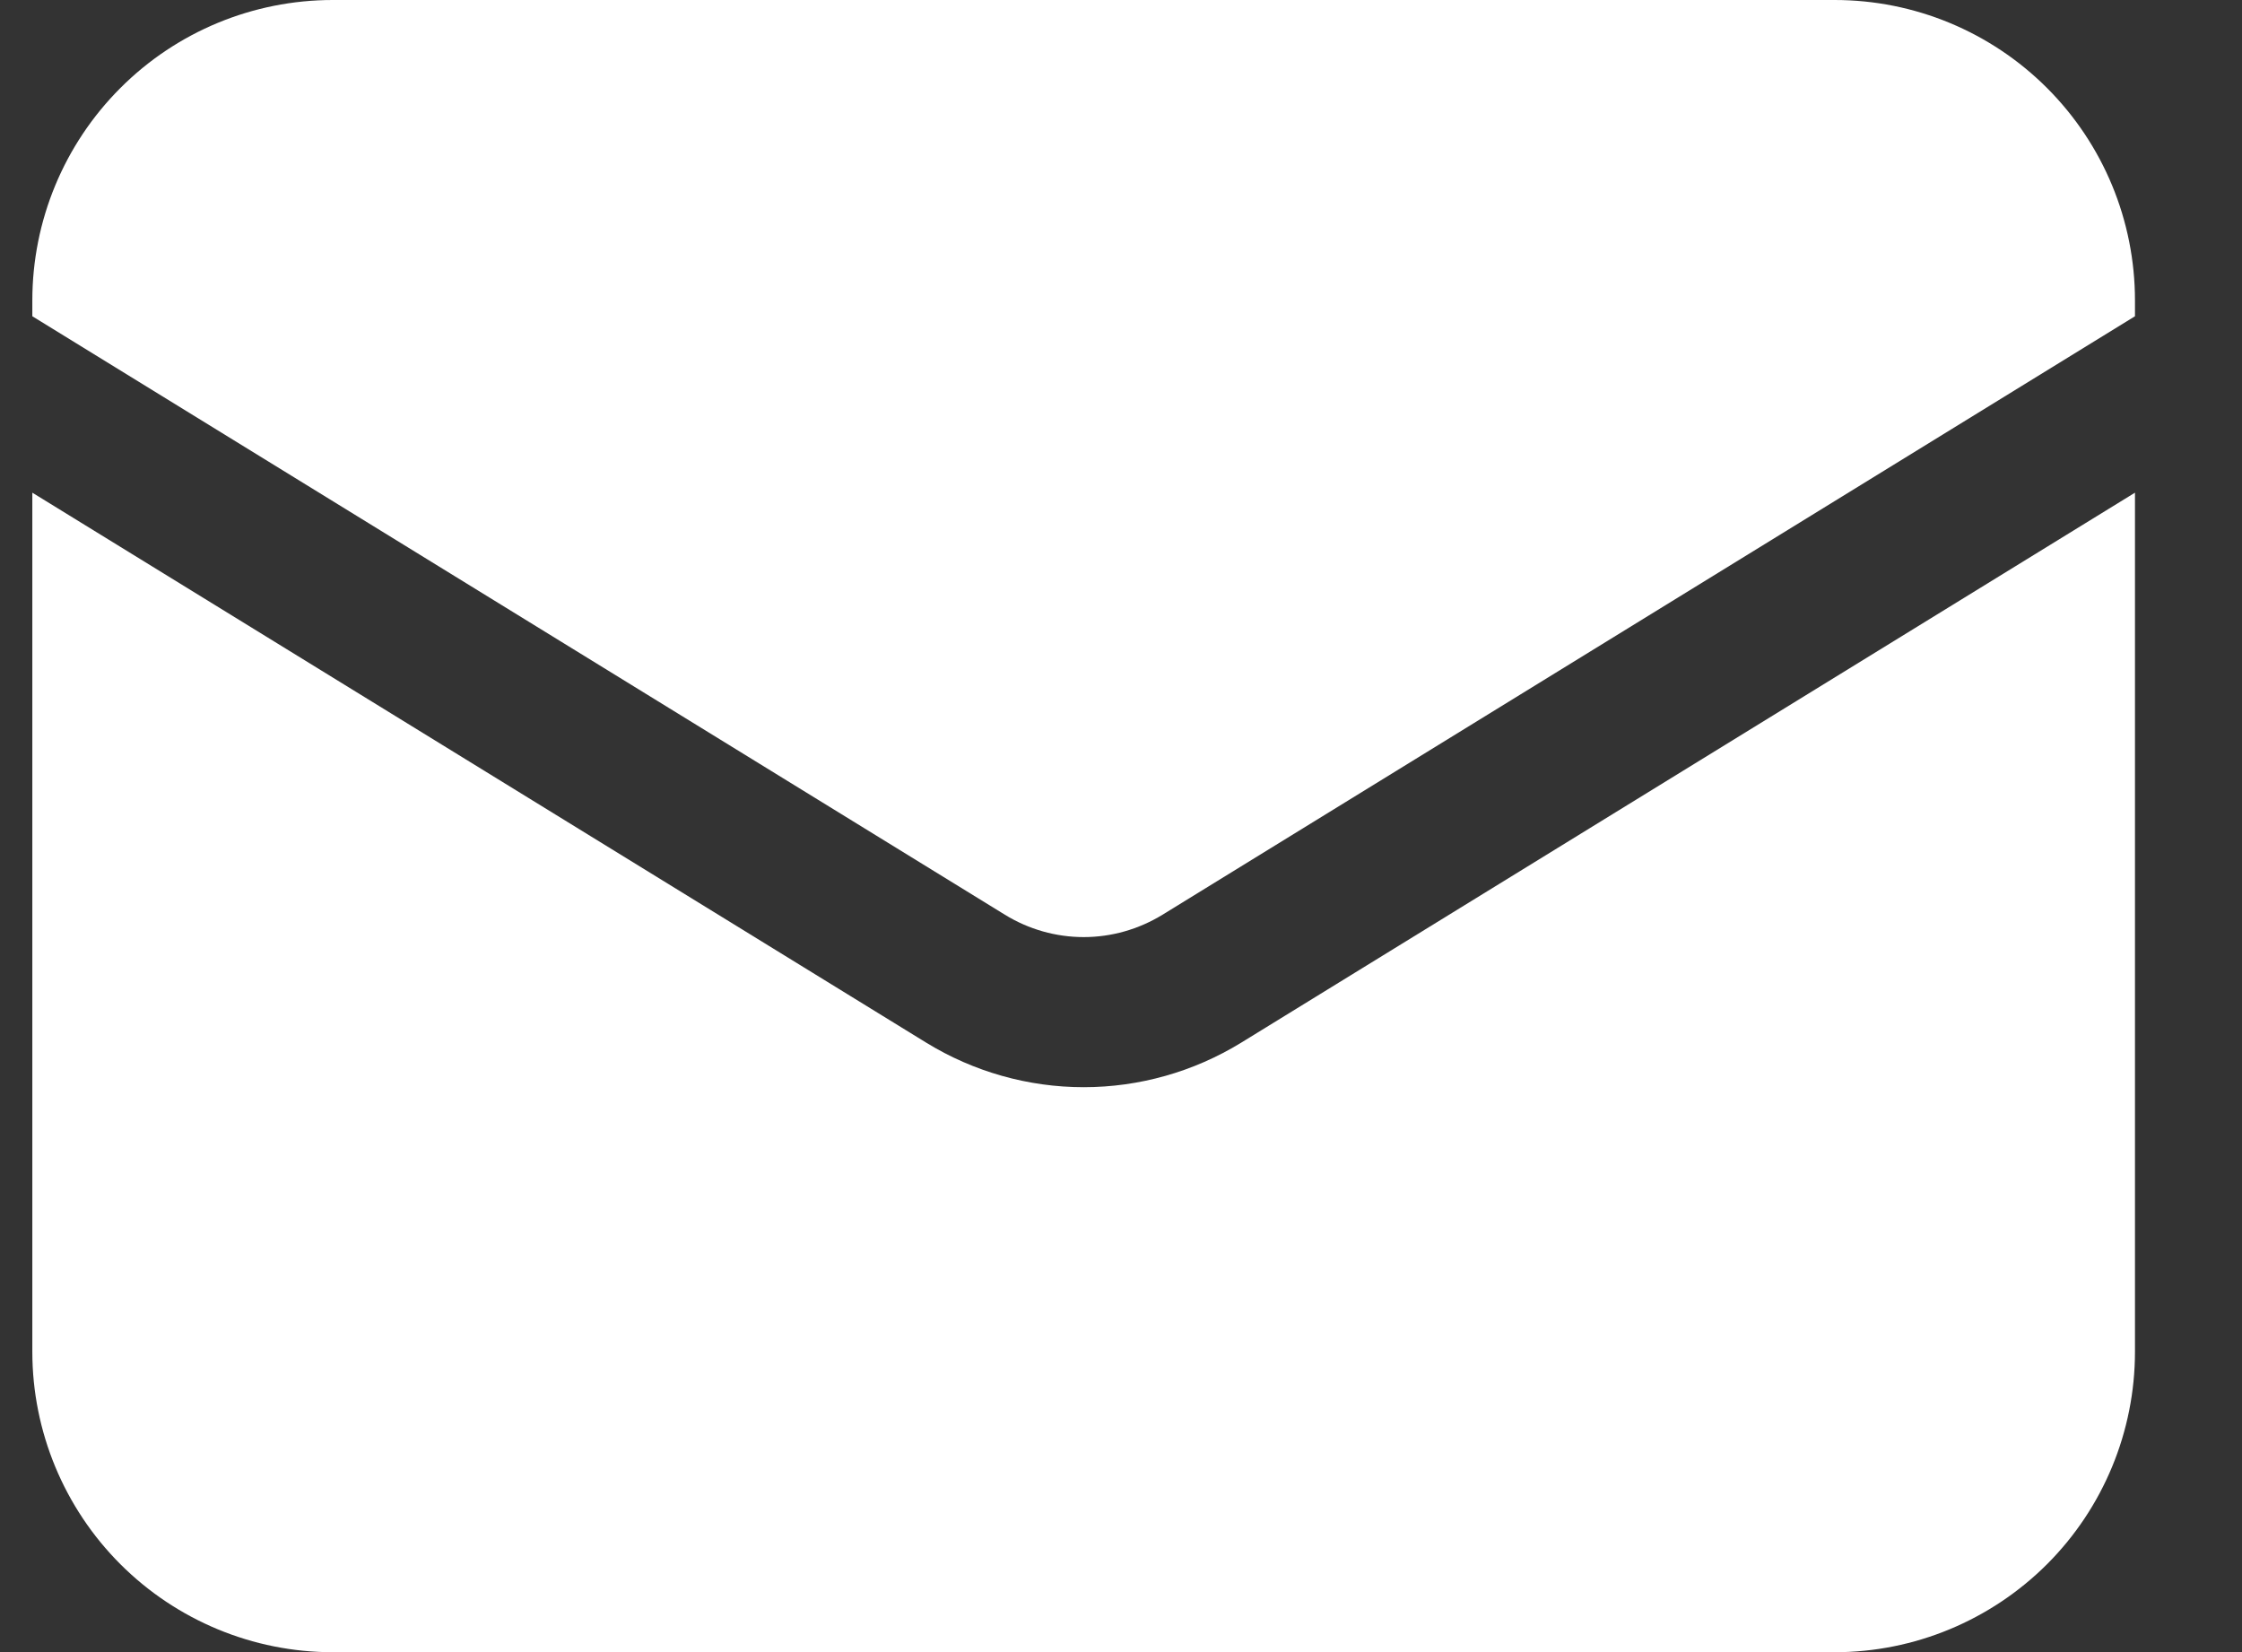
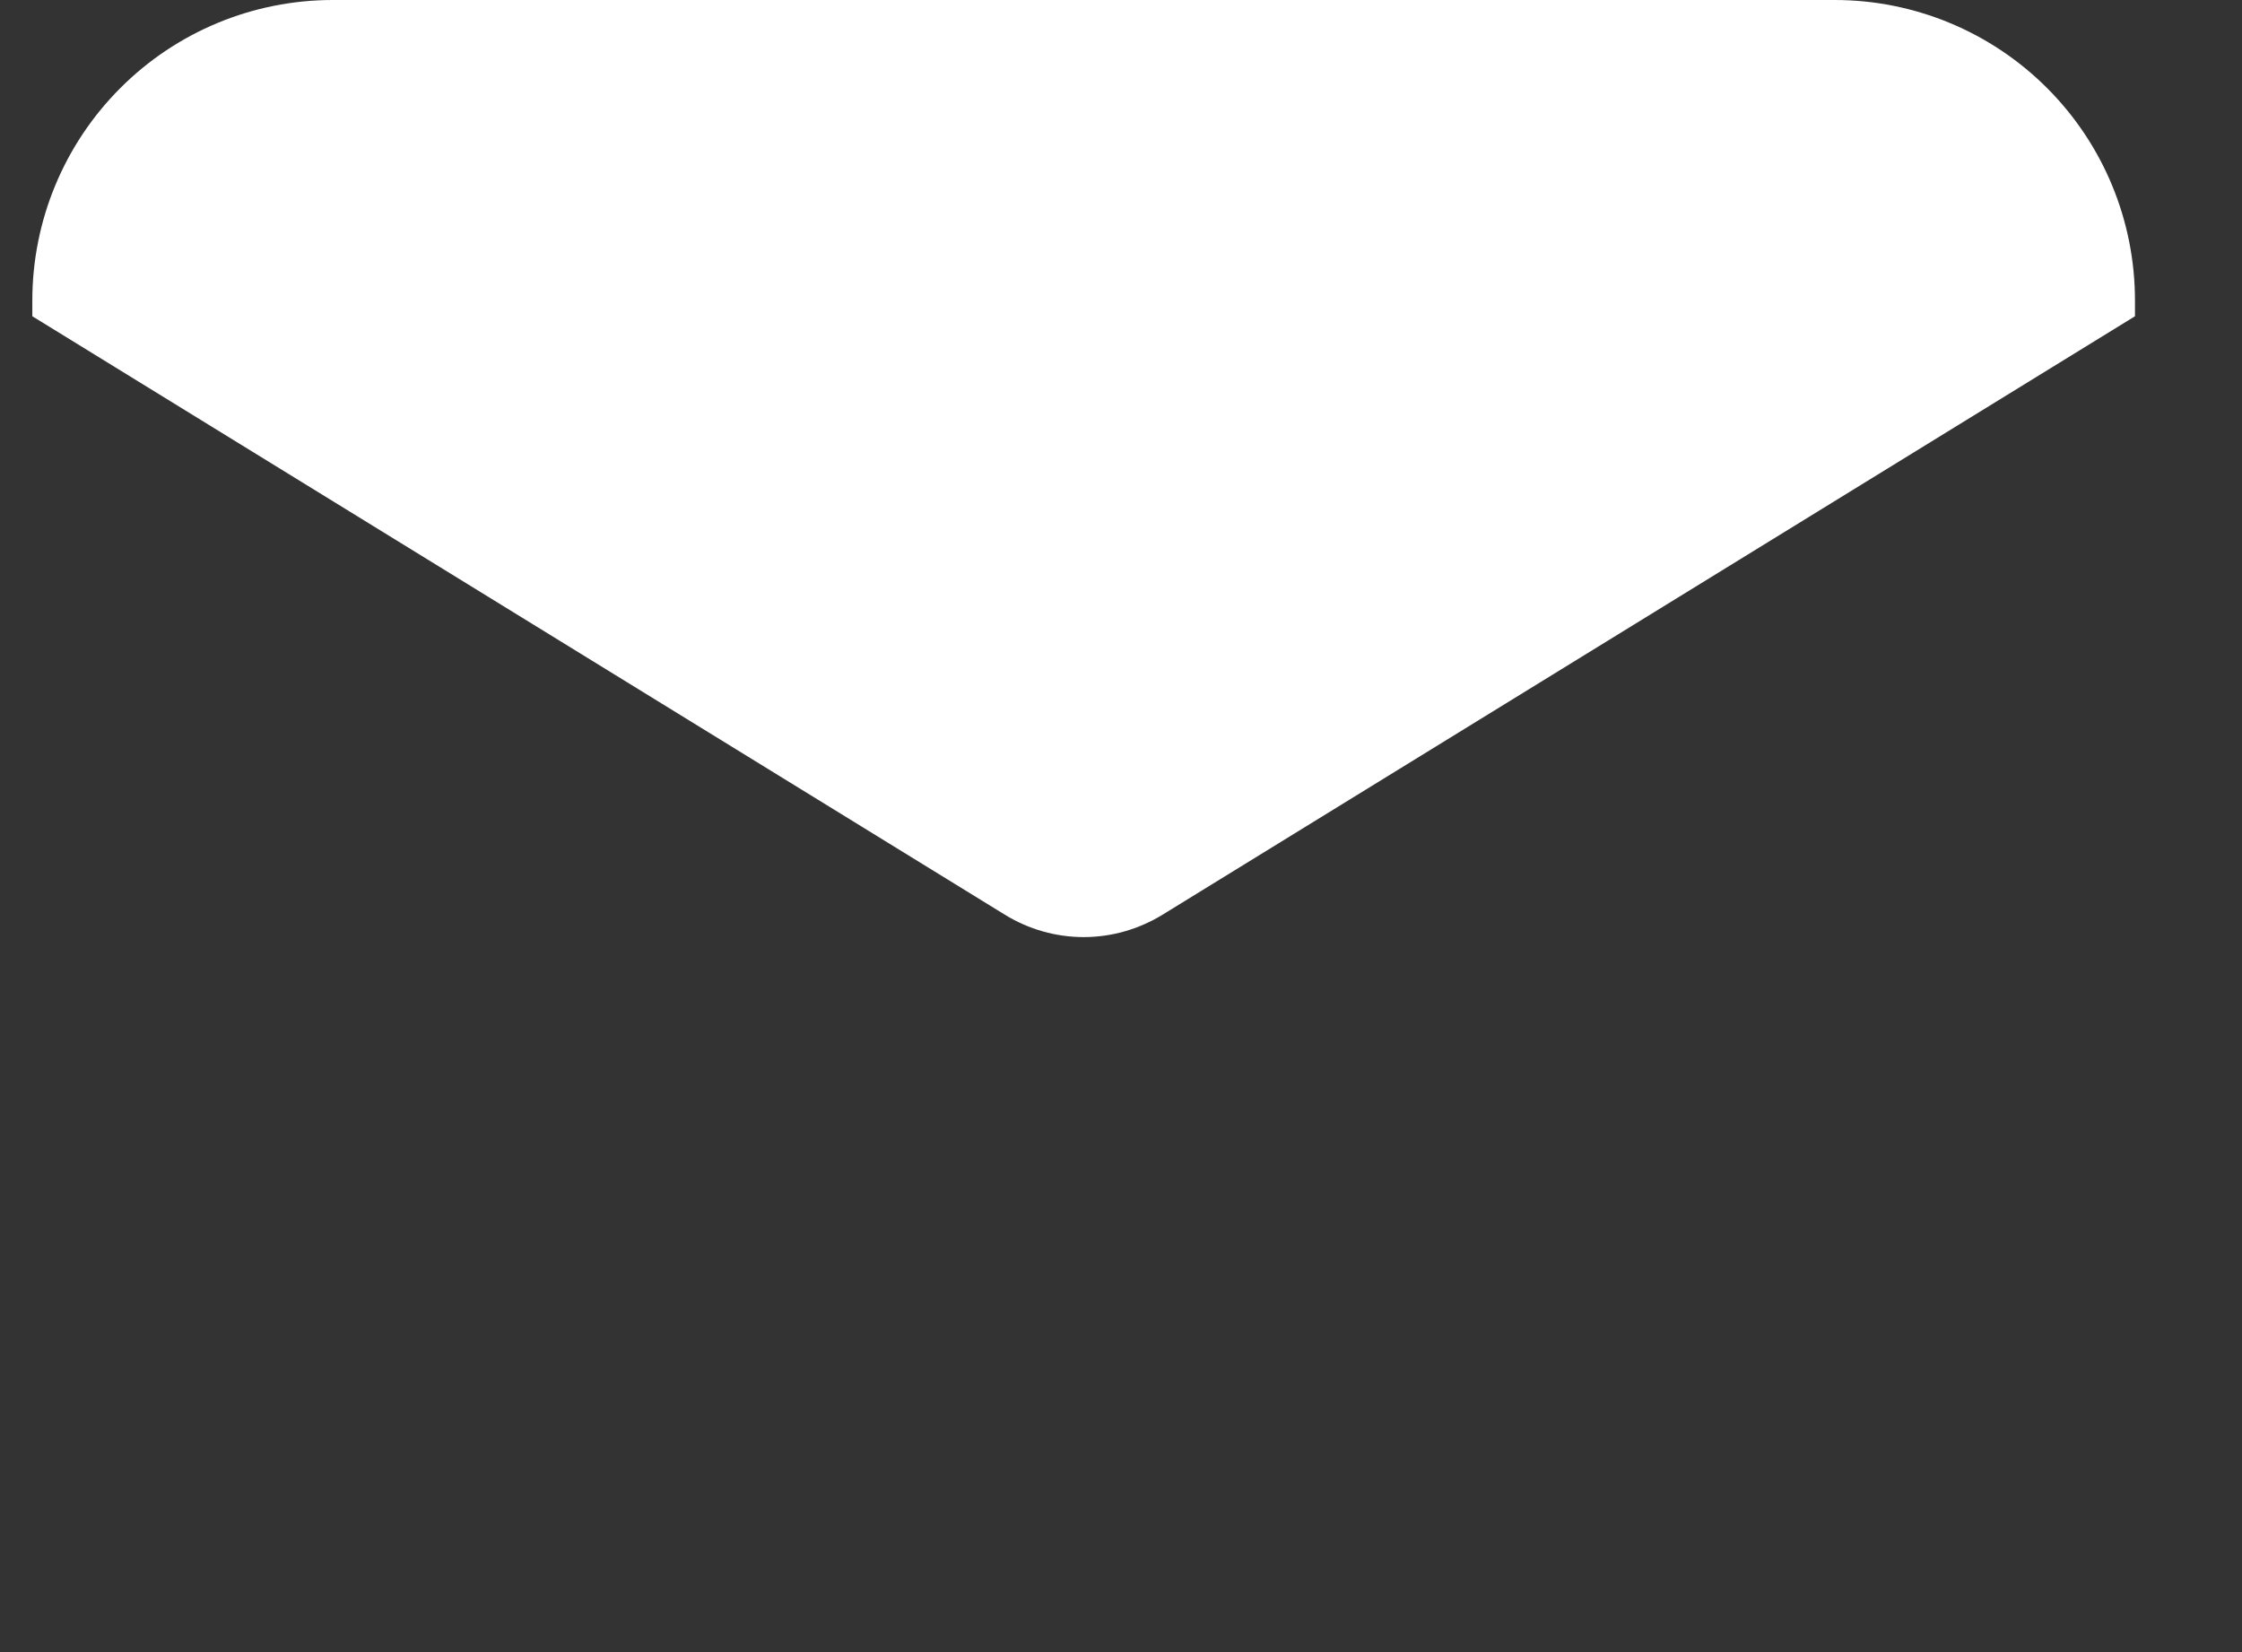
<svg xmlns="http://www.w3.org/2000/svg" width="19" height="14" viewBox="0 0 19 14" fill="none">
  <rect x="0" y="0" width="19" height="14" fill="#333333" stroke="none" />
-   <path d="M0.274 4.175V11.455C0.274 12.13 0.543 12.778 1.02 13.255C1.497 13.732 2.145 14.001 2.82 14.001H15.548C16.223 14.001 16.87 13.732 17.348 13.255C17.825 12.778 18.093 12.13 18.093 11.455V4.175L10.518 8.836C10.117 9.082 9.655 9.213 9.184 9.213C8.713 9.213 8.251 9.082 7.85 8.836L0.274 4.175Z" fill="white" />
  <path d="M18.093 2.68V2.546C18.093 1.87 17.825 1.223 17.348 0.746C16.87 0.268 16.223 0 15.548 0H2.82C2.145 0 1.497 0.268 1.02 0.746C0.543 1.223 0.274 1.87 0.274 2.546V2.68L8.517 7.752C8.717 7.875 8.948 7.941 9.184 7.941C9.419 7.941 9.65 7.875 9.851 7.752L18.093 2.68Z" fill="white" />
</svg>